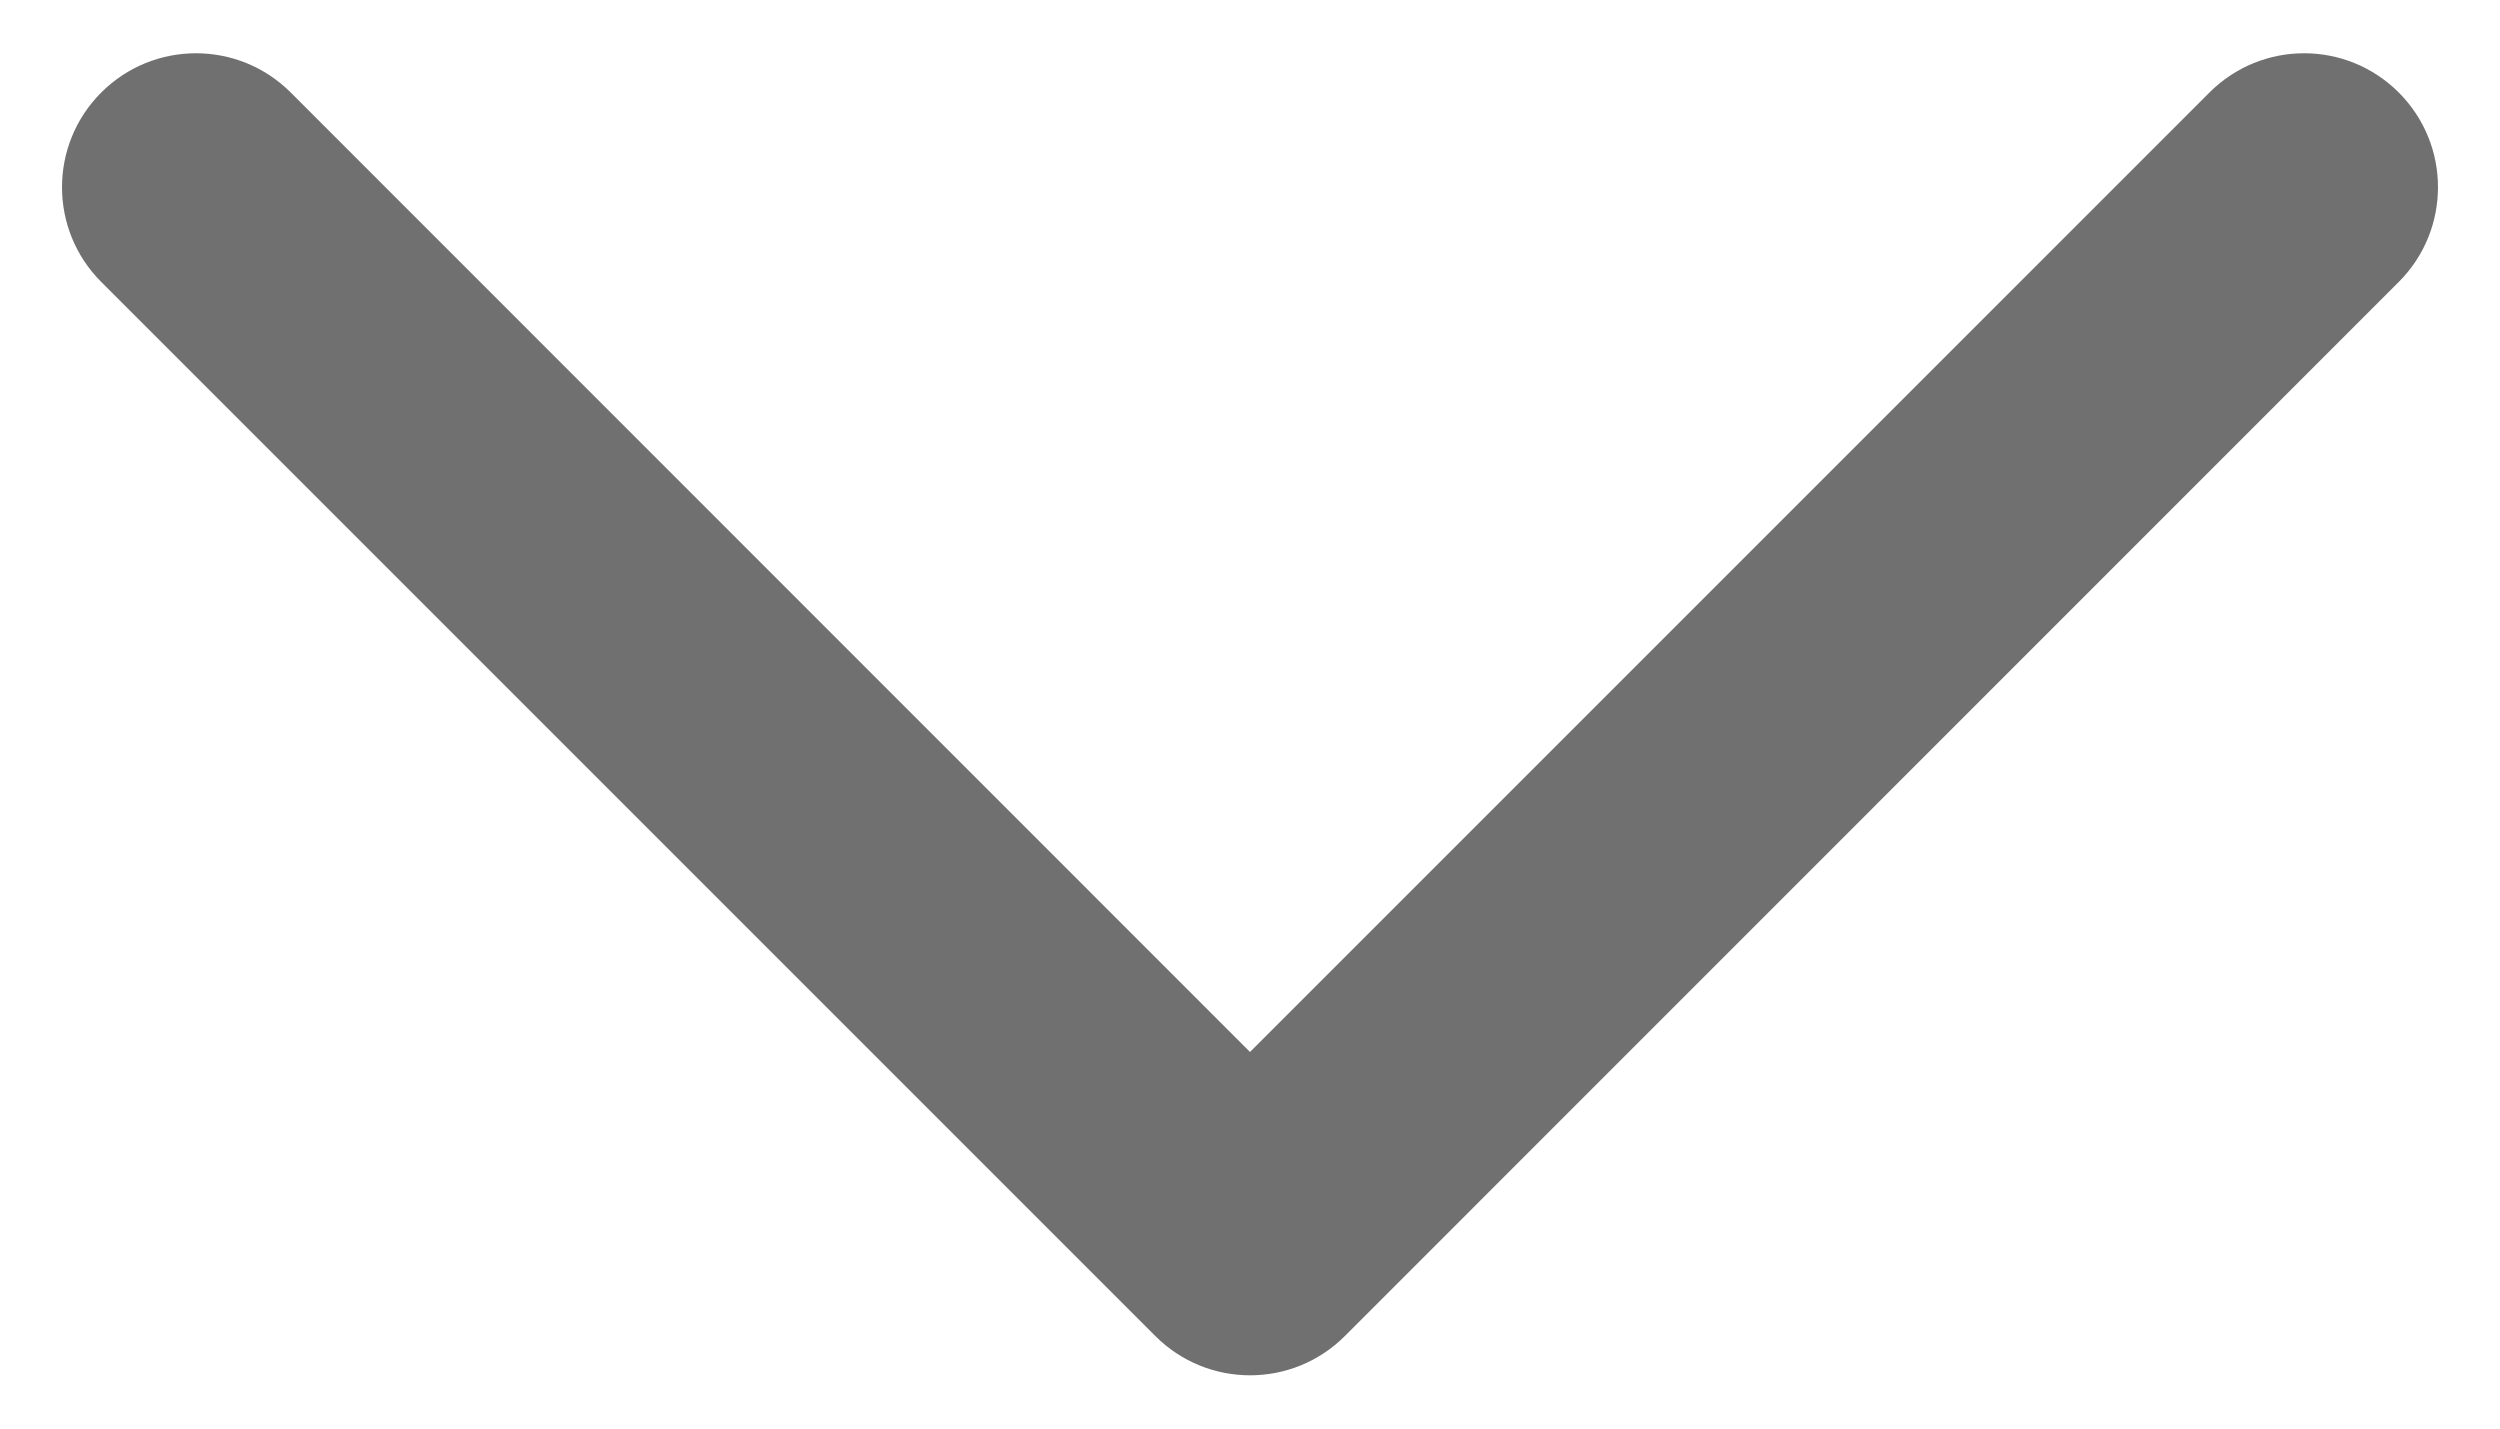
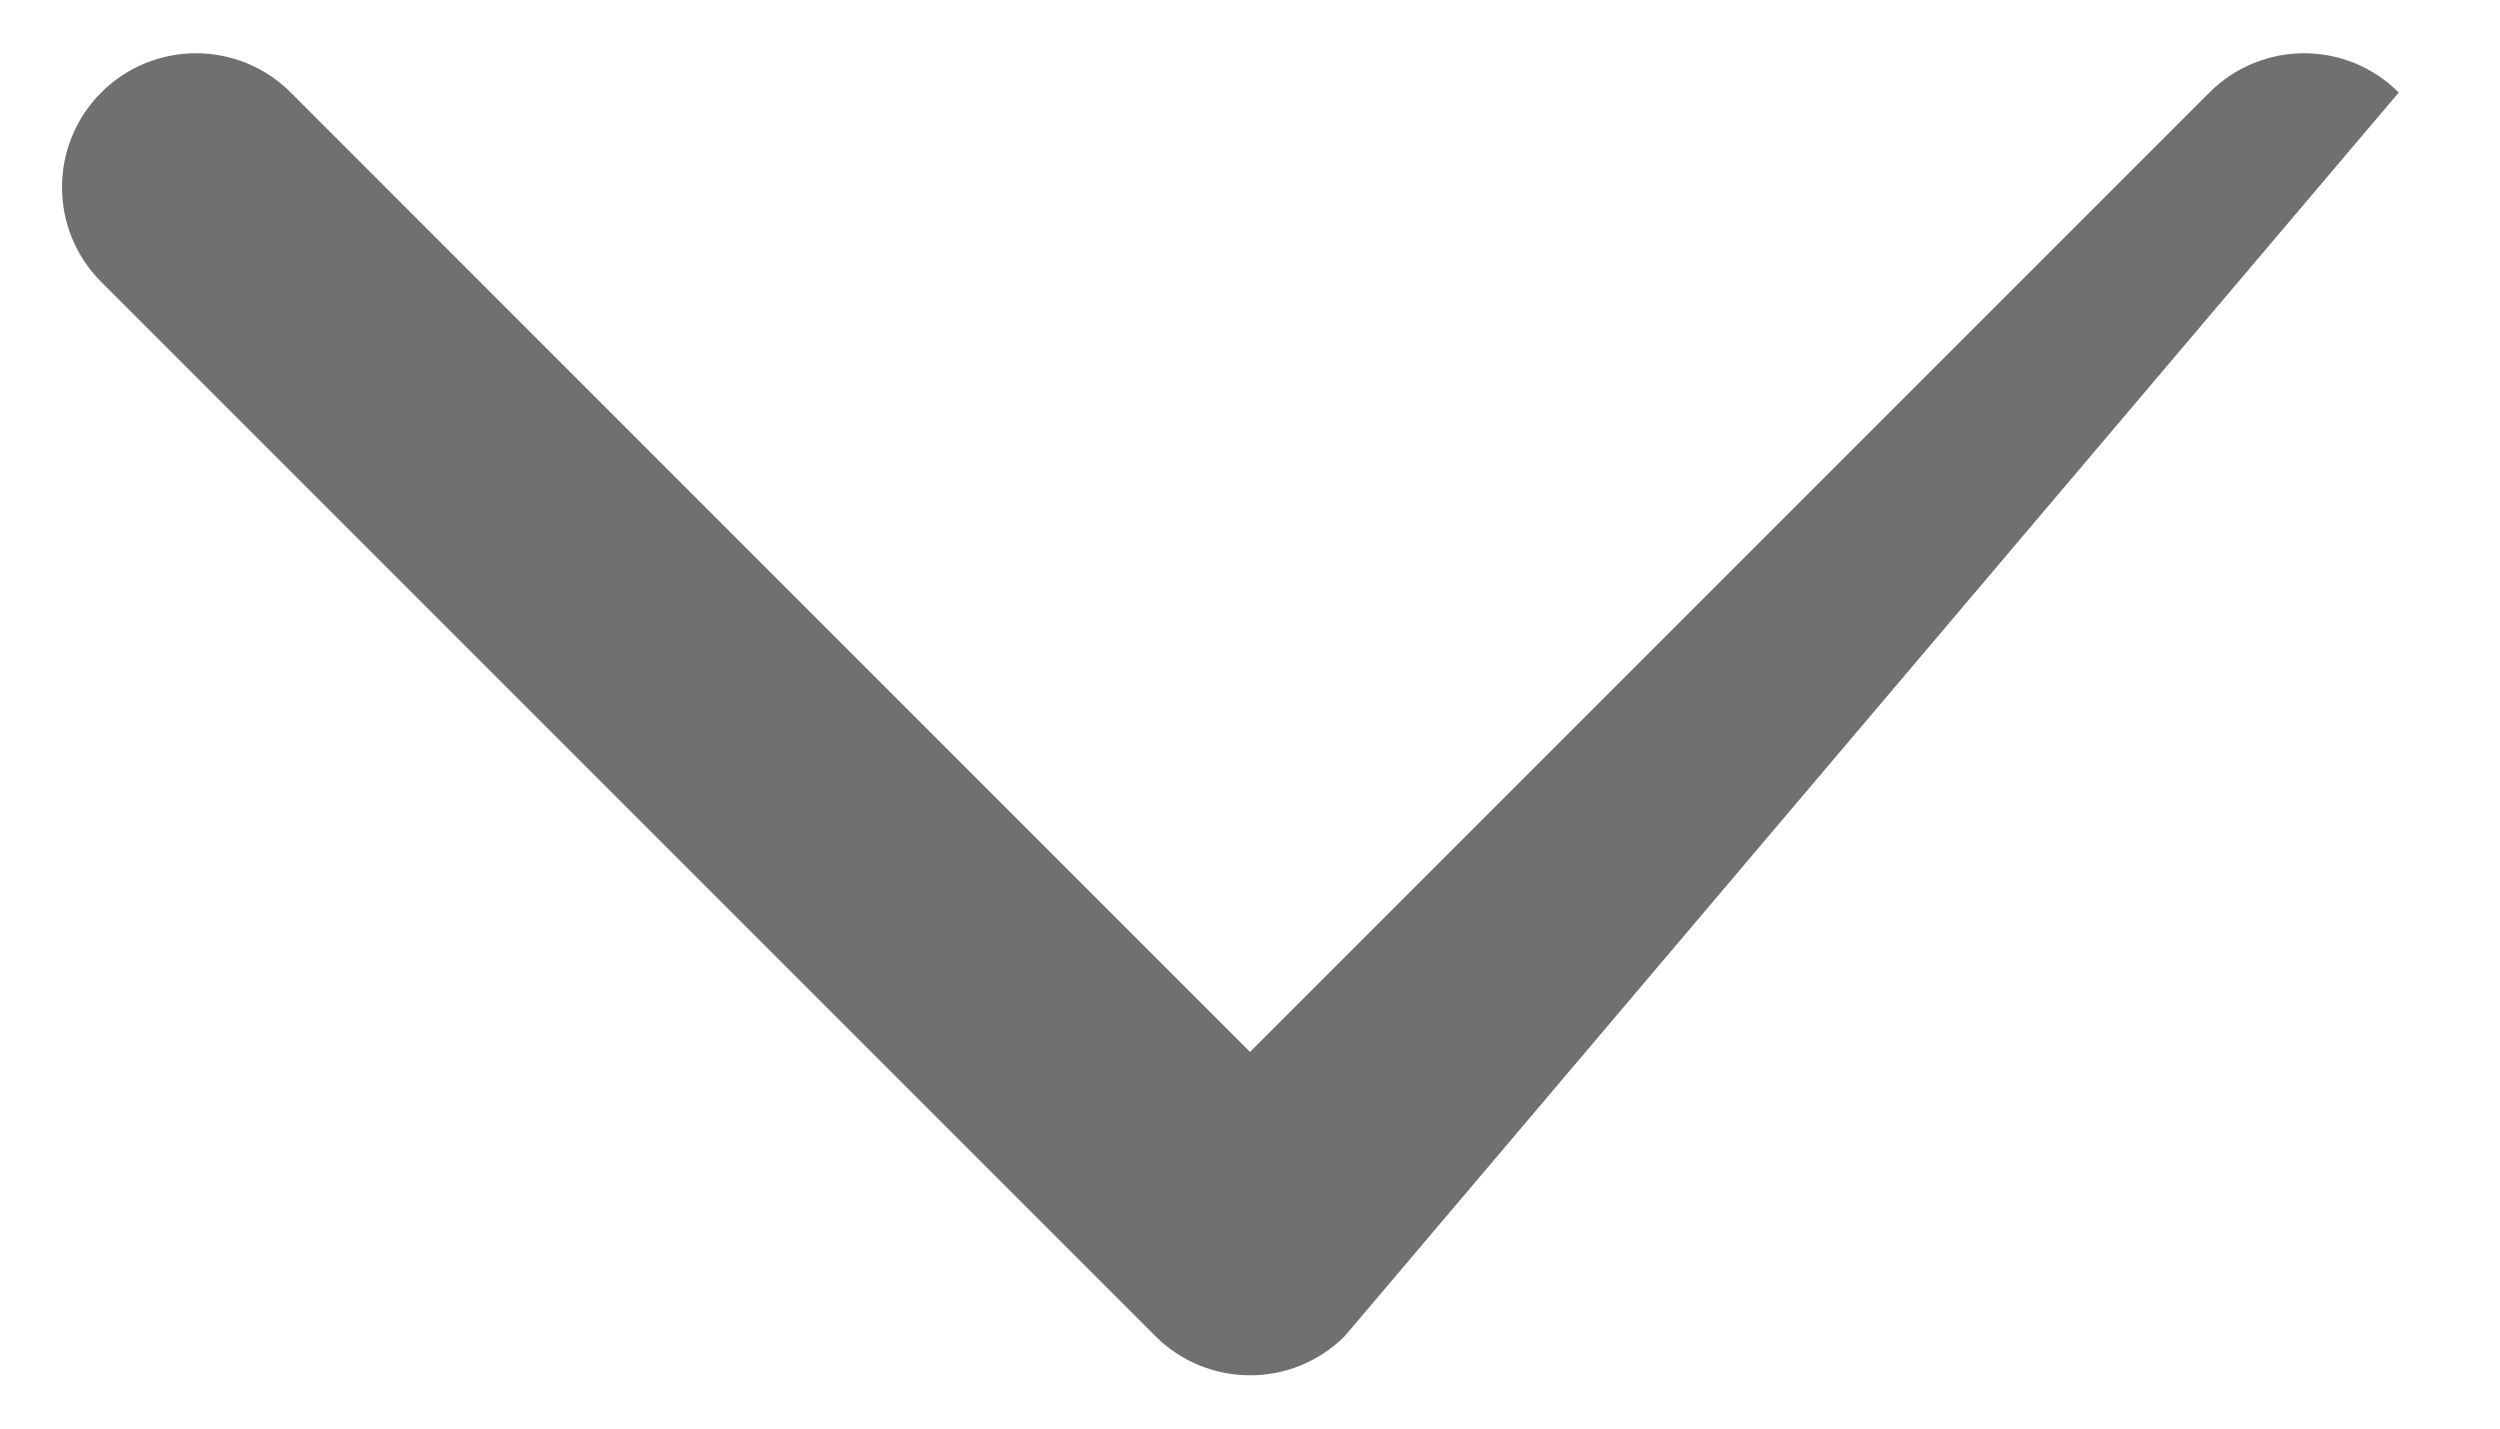
<svg xmlns="http://www.w3.org/2000/svg" width="14" height="8" viewBox="0 0 14 8" fill="none">
-   <path fill-rule="evenodd" clip-rule="evenodd" d="M0.567 0.518C0.86 0.225 1.335 0.225 1.628 0.518L7 5.891L12.373 0.518C12.666 0.225 13.14 0.225 13.433 0.518C13.726 0.811 13.726 1.286 13.433 1.579L7.531 7.482C7.238 7.775 6.763 7.775 6.47 7.482L0.567 1.579C0.274 1.286 0.274 0.811 0.567 0.518Z" fill="#707070" />
+   <path fill-rule="evenodd" clip-rule="evenodd" d="M0.567 0.518C0.86 0.225 1.335 0.225 1.628 0.518L7 5.891L12.373 0.518C12.666 0.225 13.14 0.225 13.433 0.518L7.531 7.482C7.238 7.775 6.763 7.775 6.47 7.482L0.567 1.579C0.274 1.286 0.274 0.811 0.567 0.518Z" fill="#707070" />
</svg>